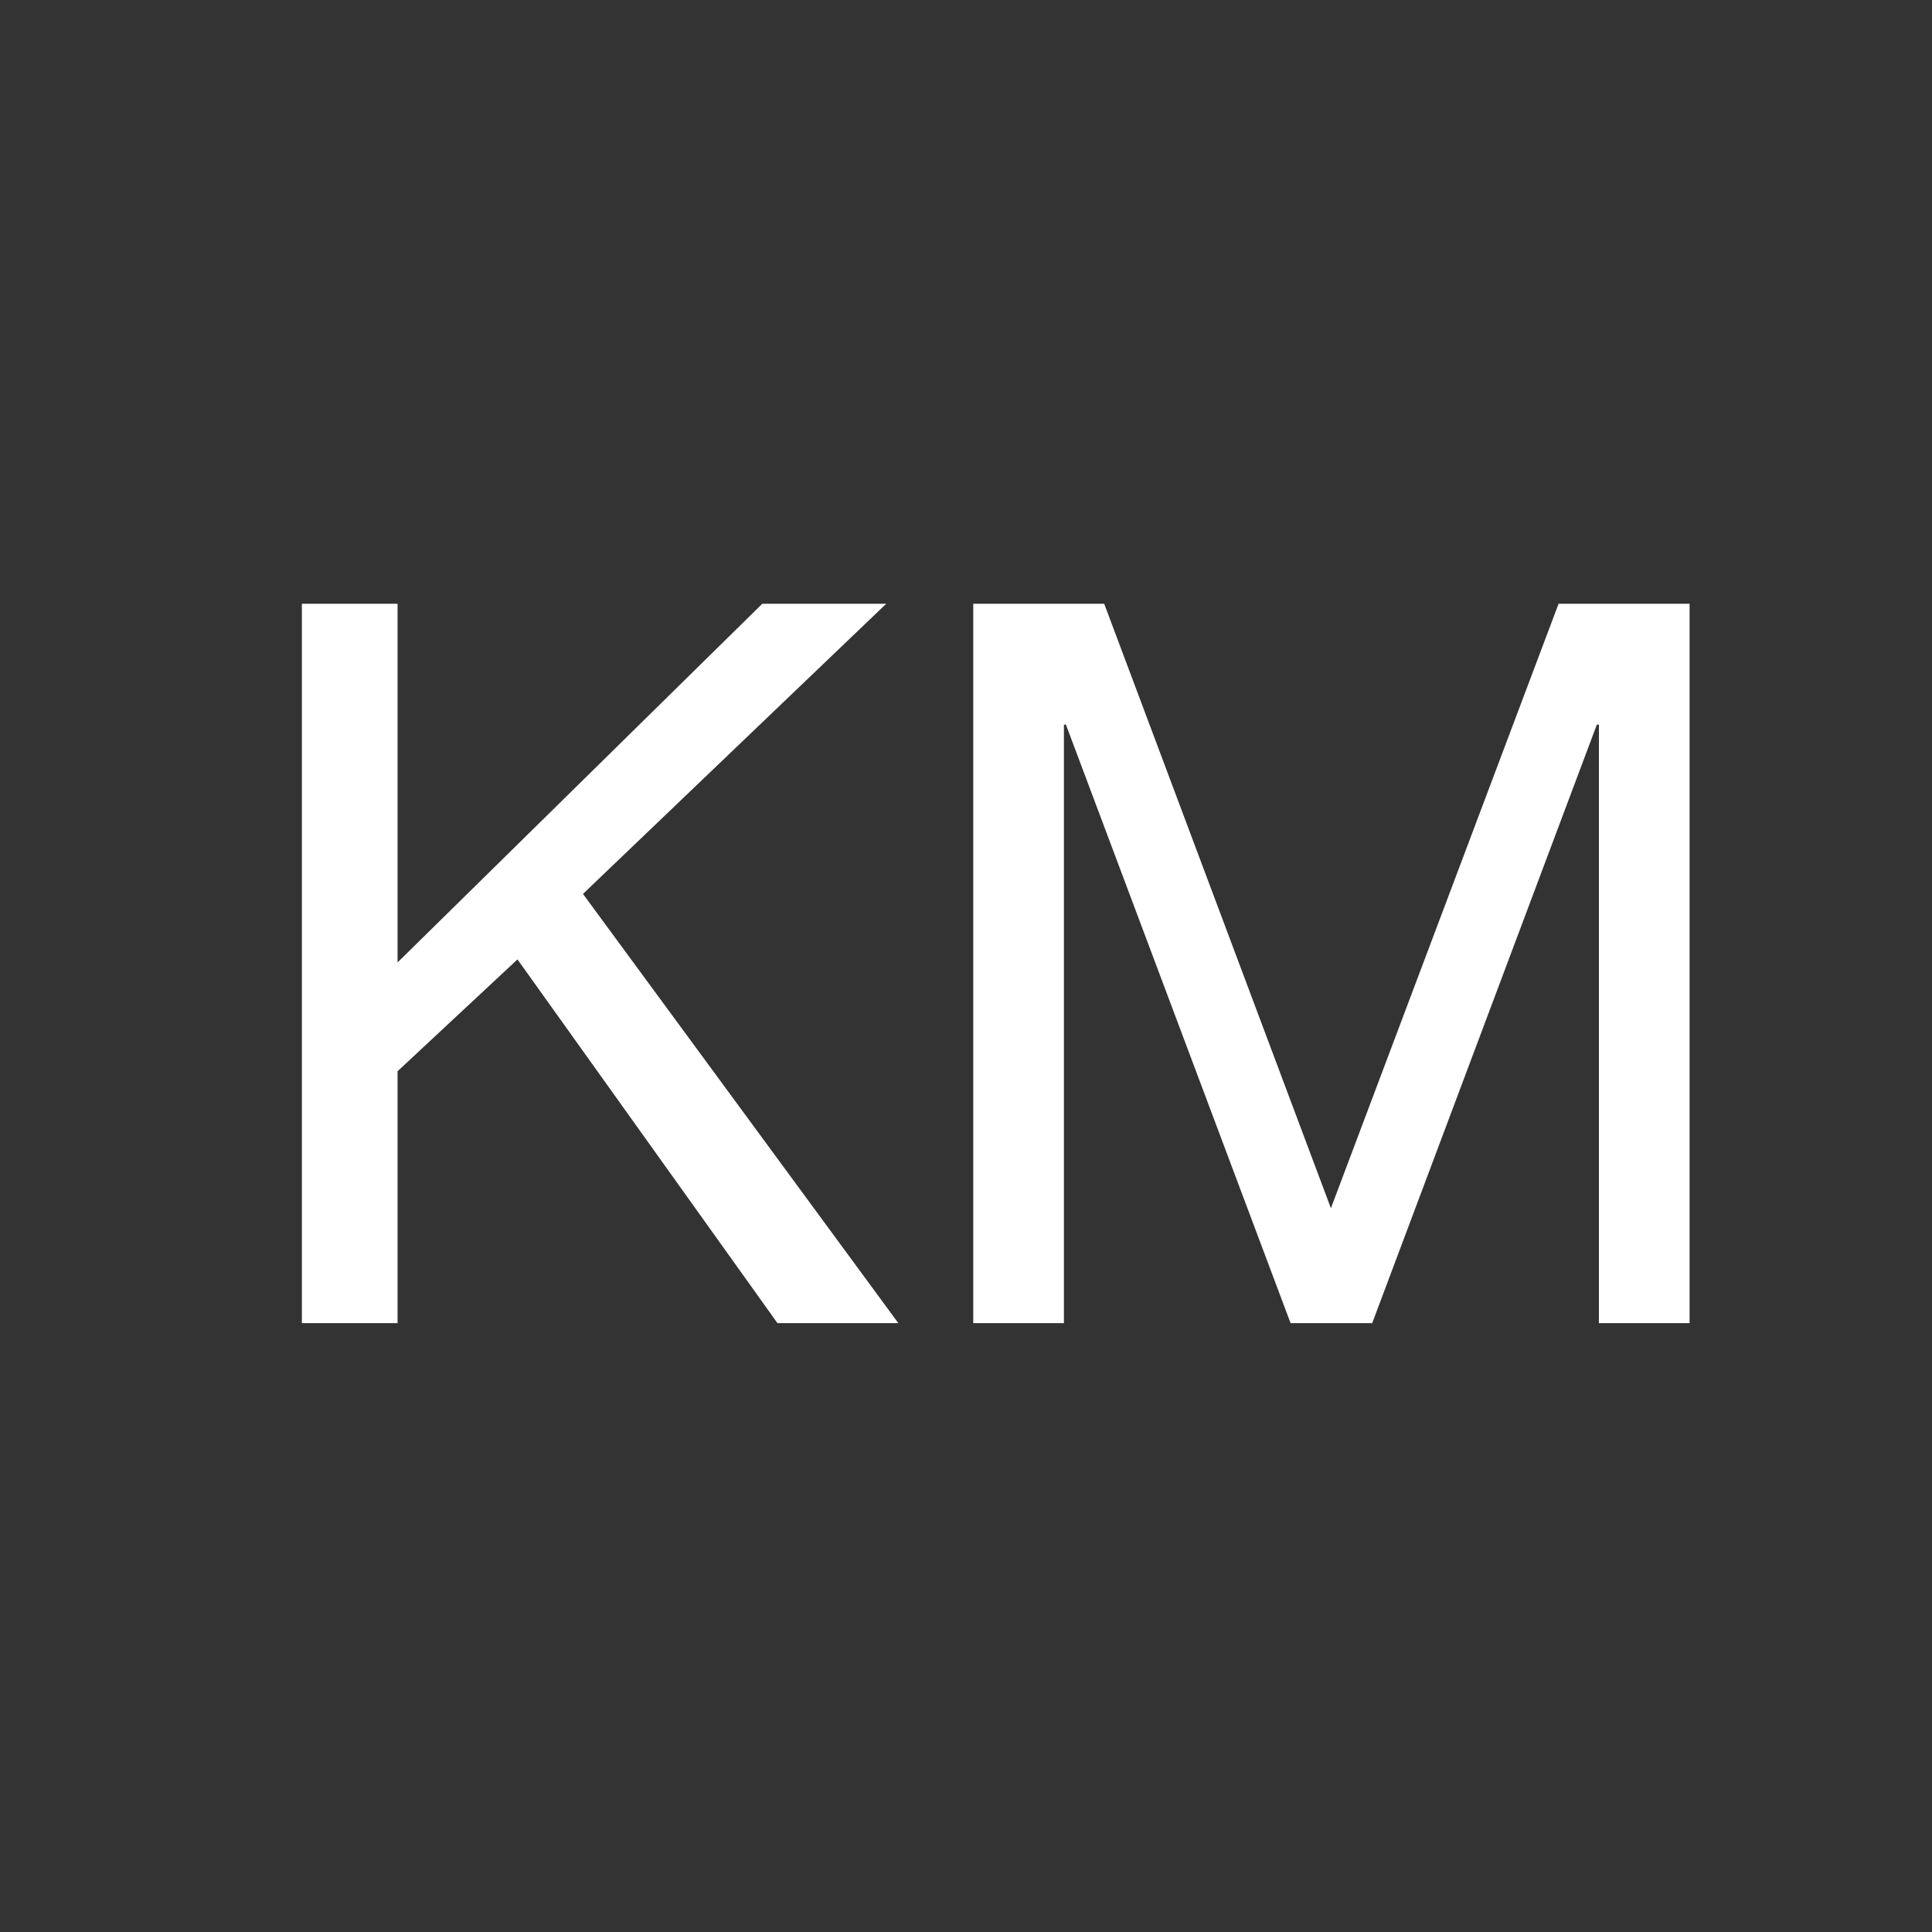
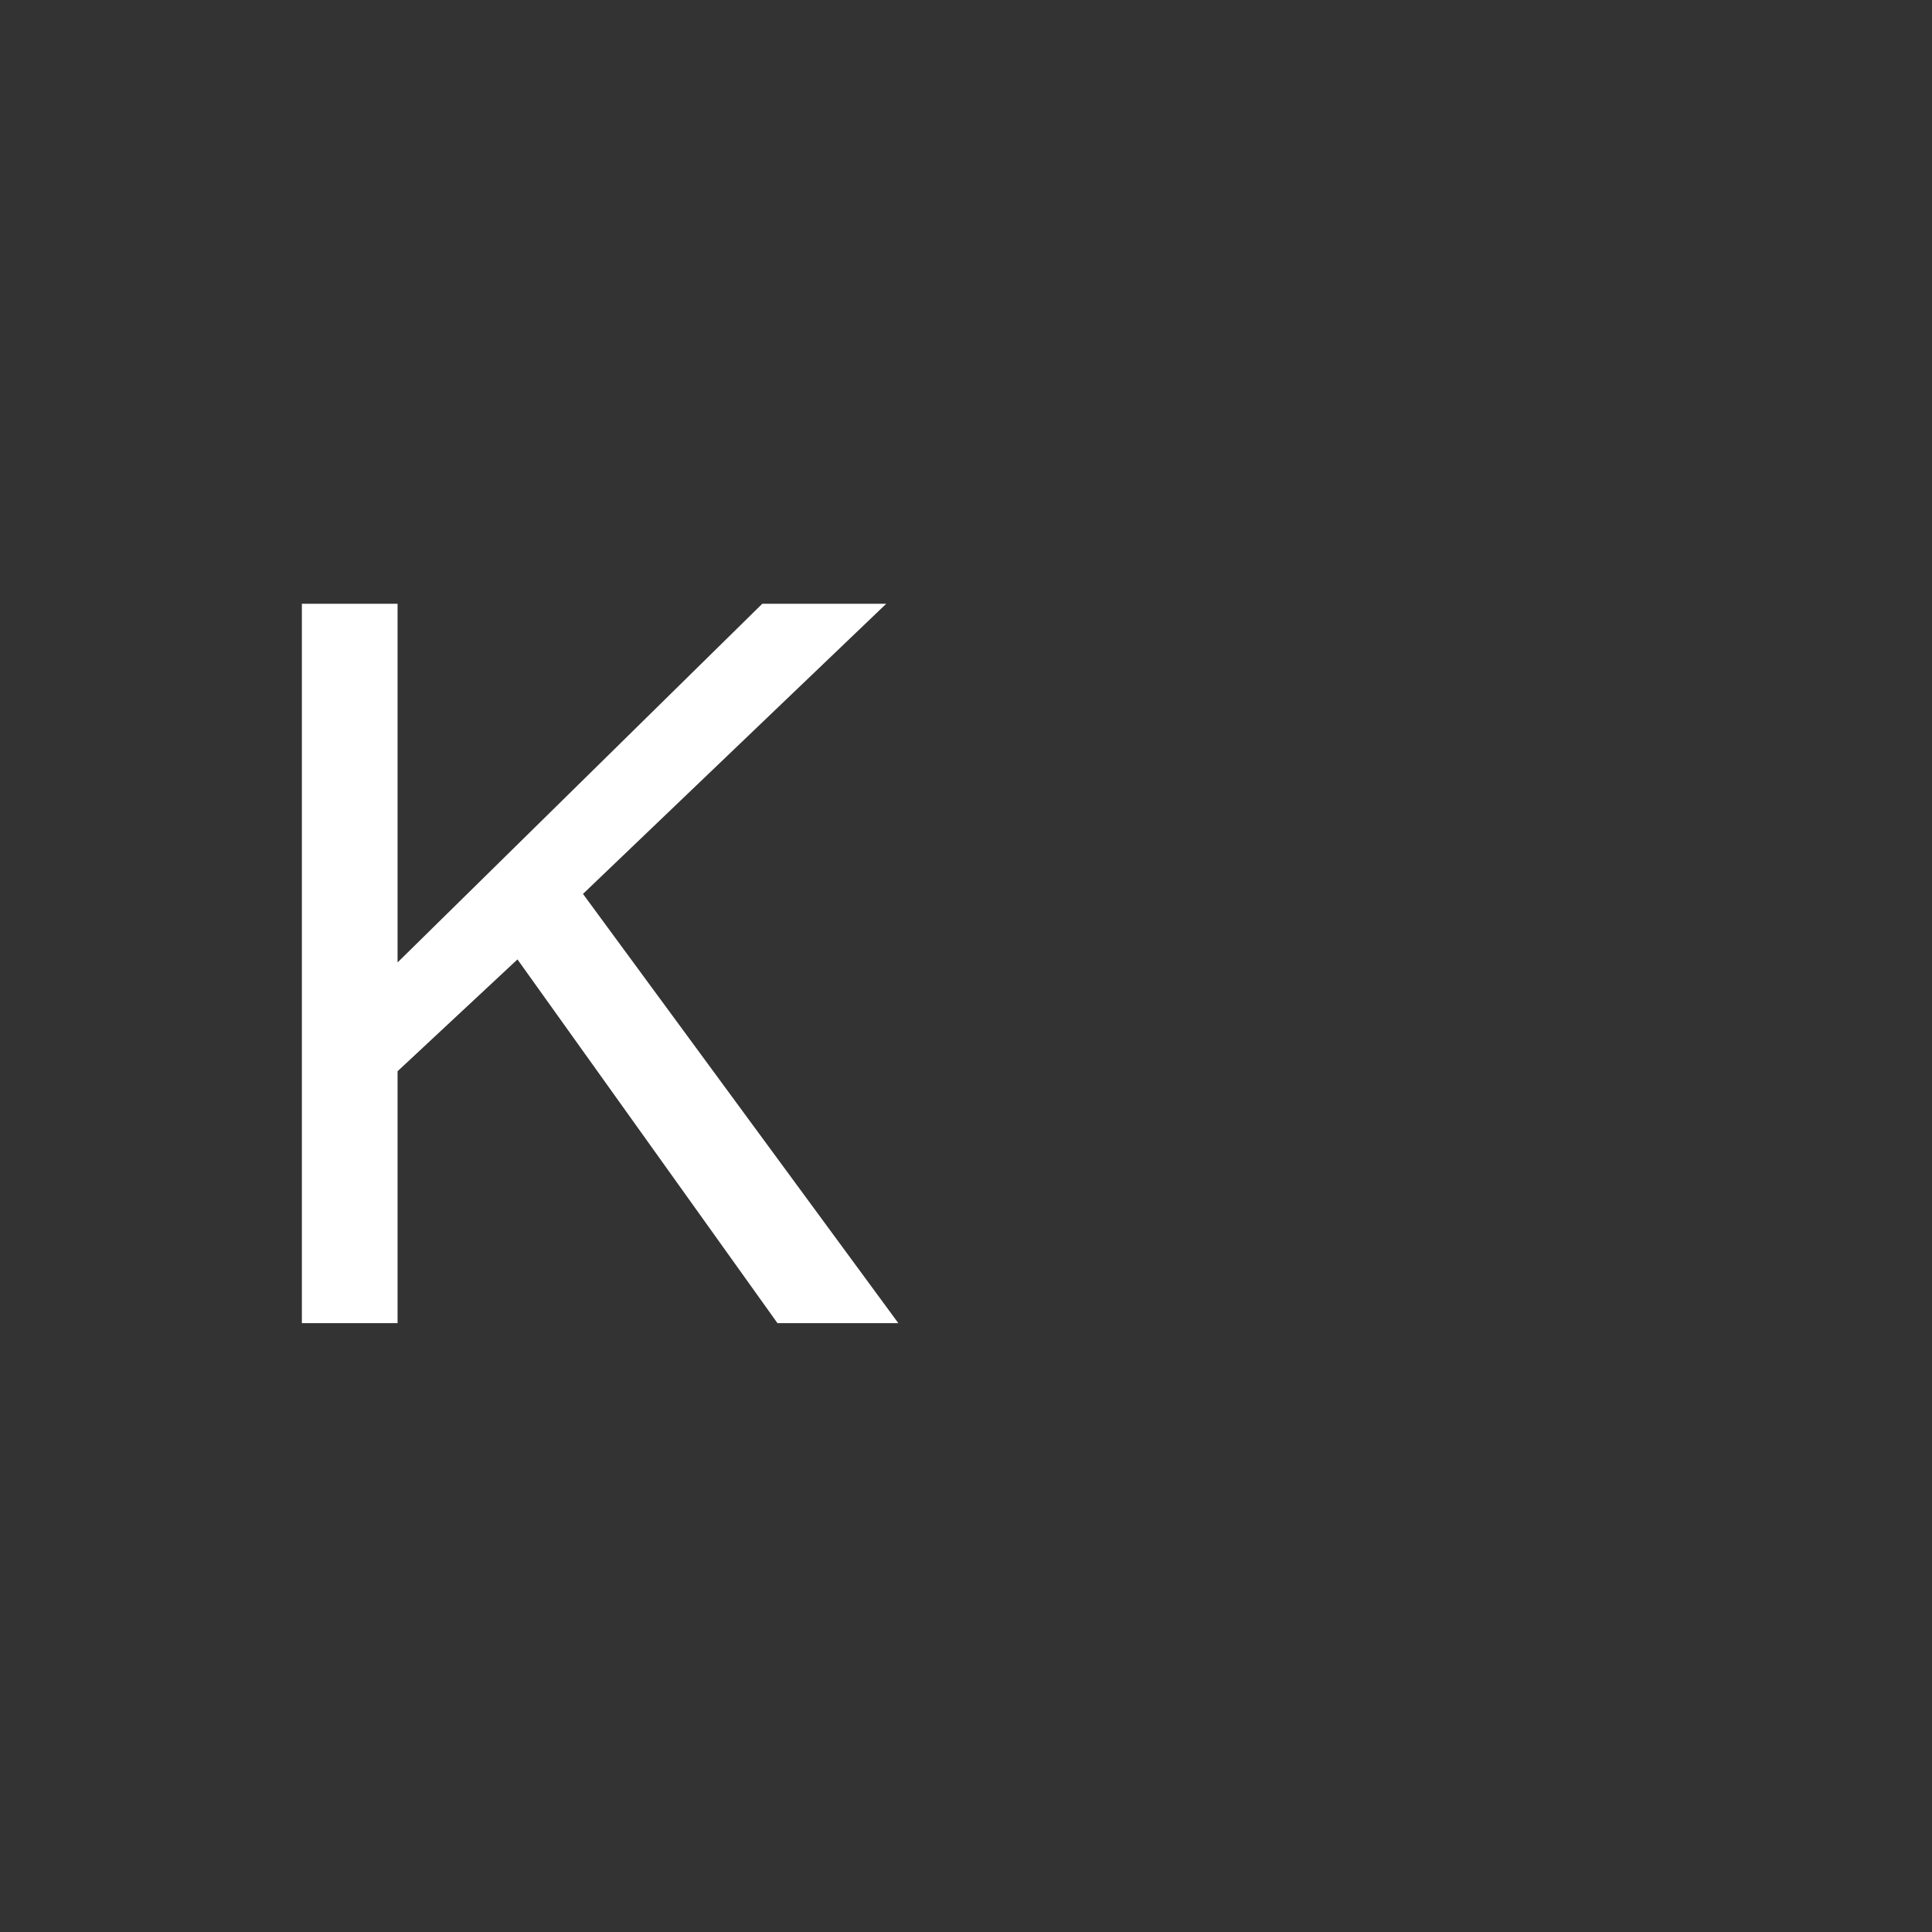
<svg xmlns="http://www.w3.org/2000/svg" width="32" height="32" viewBox="0 0 32 32" fill="none">
  <rect x="0" y="0" width="32" height="32" fill="#333333" stroke="none" />
  <path d="M5 10H6.585V15.941L12.626 10H14.679L9.656 14.806L14.879 21.915H12.877L8.571 15.891L6.585 17.743V21.915H5V10Z" fill="white" />
-   <path d="M16.12 10H18.289L22.044 20.012L25.815 10H27.985V21.915H26.483V12.002H26.449L22.728 21.915H21.376L17.655 12.002H17.622V21.915H16.12V10Z" fill="white" />
</svg>